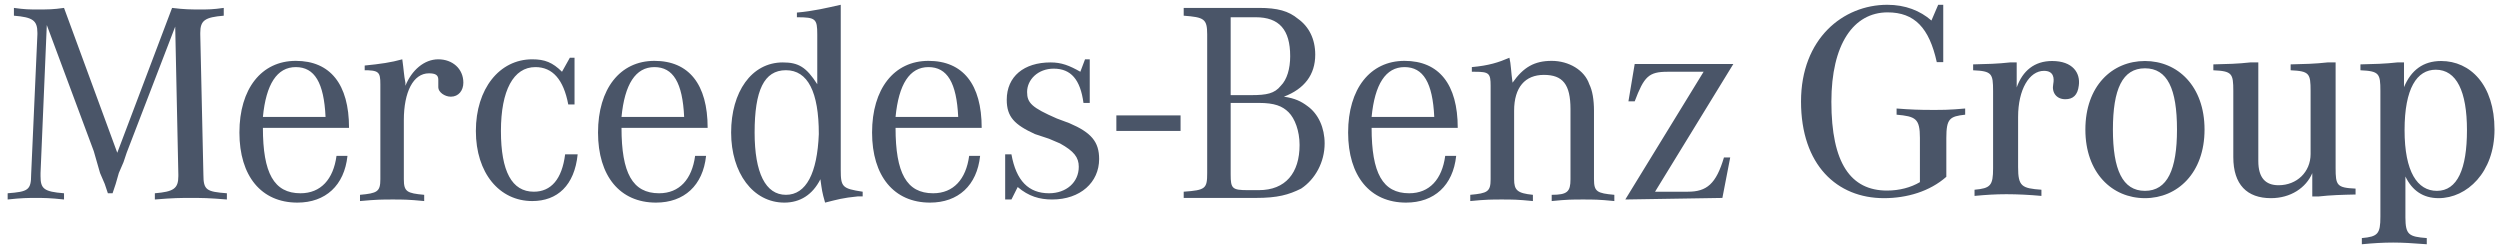
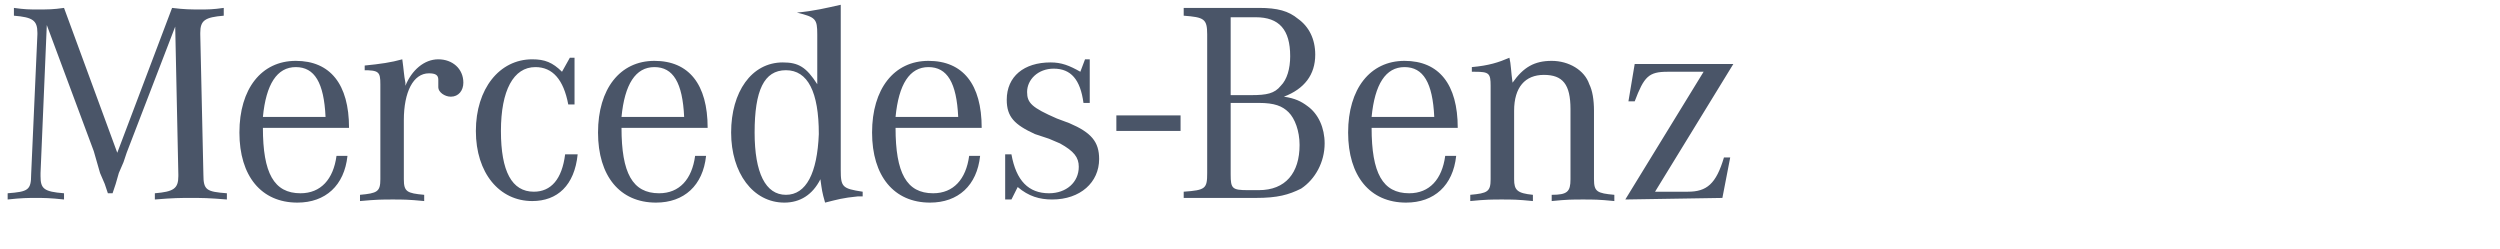
<svg xmlns="http://www.w3.org/2000/svg" fill="none" viewBox="0 0 261 26" height="26" width="261">
-   <path fill="#4A5568" d="M254.851 6.369C257.903 6.369 260.426 8.863 260.426 13.528C260.426 17.988 257.551 20.688 254.587 20.688C252.973 20.688 251.829 19.895 251.125 18.428L251.125 22.706C251.135 24.508 251.475 24.71 253.355 24.855V25.5C251.858 25.383 250.802 25.324 249.892 25.324H249.804C248.807 25.324 247.78 25.383 246.576 25.5V24.855C248.249 24.708 248.513 24.414 248.513 22.624L248.513 9.49C248.51 7.682 248.397 7.424 246.43 7.337V6.721C247.838 6.691 248.983 6.662 250.303 6.515H250.978V9.097C251.712 7.337 252.973 6.369 254.851 6.369ZM202.875 0.5V6.486H202.2C201.408 2.906 199.882 1.292 197.065 1.292C193.514 1.292 191.196 4.608 191.196 10.623C191.196 17.049 193.221 19.895 197.006 19.895C198.297 19.895 199.5 19.573 200.439 19.015V14.409C200.439 12.384 199.999 12.149 198.004 11.973V11.328C199.442 11.445 200.527 11.474 201.496 11.474L202.265 11.474C202.509 11.473 202.739 11.471 202.967 11.465L203.195 11.459C203.767 11.44 204.357 11.401 205.164 11.328V11.973C203.55 12.149 203.197 12.384 203.197 14.408V18.458C201.466 19.984 199.089 20.688 196.683 20.688C191.783 20.688 188.027 17.225 188.027 10.594C188.027 4.021 192.429 0.5 197.035 0.5C198.913 0.5 200.469 1.116 201.642 2.143L202.347 0.5H202.875ZM223.933 6.369C227.337 6.369 230.154 8.98 230.154 13.528C230.154 18.047 227.337 20.688 223.933 20.688C220.5 20.688 217.713 18.047 217.713 13.528C217.713 8.98 220.5 6.369 223.933 6.369ZM235.768 6.515V16.815C235.768 18.575 236.531 19.338 237.881 19.338C239.788 19.338 241.226 17.959 241.226 16.081L241.226 9.49C241.223 7.682 241.111 7.424 239.143 7.337V6.721C240.551 6.691 241.696 6.662 243.016 6.515H243.838L243.838 17.537C243.841 19.345 243.954 19.603 245.921 19.69V20.306C244.513 20.336 243.368 20.365 242.048 20.512H241.402V18.076C240.757 19.602 239.143 20.688 237.089 20.688C234.595 20.688 233.157 19.279 233.157 16.404L233.157 9.49C233.154 7.682 233.041 7.424 231.074 7.337V6.721C232.482 6.691 233.626 6.662 234.947 6.515H235.768ZM214.24 6.369C216.412 6.369 217.204 7.63 217.028 8.921C216.911 9.948 216.412 10.359 215.619 10.359C214.71 10.359 214.182 9.684 214.358 8.775C214.475 8.158 214.416 7.396 213.389 7.396C211.864 7.396 210.69 9.332 210.69 12.208V17.46C210.69 19.455 211.071 19.661 213.125 19.808V20.453C211.864 20.336 210.572 20.277 209.575 20.277H209.369C208.372 20.277 207.345 20.336 206.142 20.453V19.808C207.814 19.661 208.078 19.367 208.078 17.578L208.078 9.49C208.075 7.682 207.963 7.424 205.995 7.337V6.721C207.403 6.691 208.548 6.662 209.868 6.515H210.543V9.127C211.159 7.396 212.392 6.369 214.24 6.369ZM223.933 7.131C221.586 7.131 220.588 9.303 220.588 13.528C220.588 17.695 221.586 19.925 223.933 19.925C226.281 19.925 227.278 17.695 227.278 13.528C227.278 9.273 226.281 7.131 223.933 7.131ZM254.294 7.278C252.328 7.278 251.037 9.215 251.037 13.587C251.037 17.959 252.386 19.925 254.411 19.925C256.553 19.925 257.551 17.636 257.551 13.587C257.551 9.538 256.465 7.278 254.294 7.278Z" />
-   <path fill="#4A5568" d="M4.886 2.614L4.232 18.062V18.388C4.232 19.689 4.559 20.014 6.684 20.177V20.827C5.213 20.664 4.559 20.664 3.742 20.664C2.924 20.664 2.27 20.664 0.799 20.827V20.177C2.924 20.014 3.251 19.851 3.251 18.225L3.905 3.59V3.427C3.905 2.126 3.415 1.801 1.453 1.638V0.825C2.597 0.988 3.088 0.988 3.905 0.988C5.05 0.988 5.54 0.988 6.684 0.825L12.243 15.948L17.965 0.825C19.273 0.988 19.927 0.988 20.908 0.988C21.725 0.988 22.216 0.988 23.36 0.825V1.638C21.398 1.801 20.908 2.126 20.908 3.427V3.59L21.235 18.225C21.235 19.851 21.562 20.014 23.687 20.177V20.827C21.725 20.664 21.071 20.664 19.927 20.664C18.782 20.664 18.128 20.664 16.167 20.827V20.177C18.128 20.014 18.619 19.689 18.619 18.388V18.225L18.292 2.777L13.224 15.948L12.897 16.924L12.406 18.062L12.079 19.201L11.752 20.177H11.262L10.935 19.201L10.445 18.062L9.791 15.786L4.886 2.614ZM31.371 20.177C28.592 20.177 27.447 18.062 27.447 13.347H36.439C36.439 8.793 34.477 6.354 30.881 6.354C27.284 6.354 24.995 9.281 24.995 13.835C24.995 18.388 27.284 21.152 31.044 21.152C33.987 21.152 35.949 19.363 36.276 16.274H35.131C34.804 18.713 33.496 20.177 31.371 20.177ZM27.447 12.208C27.774 8.793 28.919 7.005 30.881 7.005C32.842 7.005 33.823 8.631 33.987 12.208H27.447ZM38.074 7.33V6.842C39.709 6.679 40.853 6.517 41.998 6.192C42.161 7.33 42.161 7.818 42.325 8.631V8.956C42.979 7.33 44.286 6.192 45.758 6.192C47.229 6.192 48.374 7.167 48.374 8.631C48.374 9.444 47.883 10.094 47.066 10.094C46.412 10.094 45.758 9.606 45.758 9.119C45.758 9.119 45.758 8.956 45.758 8.793V8.306C45.758 7.818 45.431 7.655 44.777 7.655C43.142 7.655 42.161 9.606 42.161 12.534V18.713C42.161 20.014 42.488 20.177 44.286 20.339V20.99C42.652 20.827 41.998 20.827 41.017 20.827C39.872 20.827 39.382 20.827 37.584 20.99V20.339C39.382 20.177 39.709 20.014 39.709 18.713V8.793C39.709 7.492 39.545 7.33 37.91 7.33H38.074ZM59.981 6.029V10.907H59.327C58.837 8.306 57.692 7.005 55.894 7.005C53.605 7.005 52.297 9.444 52.297 13.672C52.297 17.9 53.442 20.014 55.731 20.014C57.529 20.014 58.673 18.713 59 16.111H60.308C59.981 19.363 58.183 20.99 55.567 20.99C52.134 20.99 49.681 18.062 49.681 13.672C49.681 9.281 52.134 6.192 55.567 6.192C56.875 6.192 57.692 6.517 58.673 7.492L59.491 6.029H59.981ZM68.81 20.177C66.03 20.177 64.886 18.062 64.886 13.347H73.878C73.878 8.793 71.916 6.354 68.319 6.354C64.722 6.354 62.434 9.281 62.434 13.835C62.434 18.388 64.722 21.152 68.483 21.152C71.425 21.152 73.387 19.363 73.714 16.274H72.57C72.243 18.713 70.935 20.177 68.81 20.177ZM64.886 12.208C65.213 8.793 66.357 7.005 68.319 7.005C70.281 7.005 71.262 8.631 71.425 12.208H64.886ZM87.774 17.737V0.5C86.303 0.825 84.995 1.15 83.197 1.313V1.801C85.158 1.801 85.322 1.964 85.322 3.59V8.793C84.177 7.005 83.36 6.517 81.725 6.517C78.455 6.517 76.33 9.606 76.33 13.835C76.33 18.062 78.619 21.152 81.888 21.152C83.523 21.152 84.831 20.339 85.649 18.713C85.812 19.851 85.812 20.014 86.139 21.152C87.447 20.827 87.938 20.664 89.573 20.502H90.063V20.014C87.938 19.689 87.774 19.526 87.774 17.737ZM82.052 20.339C79.927 20.339 78.782 18.062 78.782 13.835C78.782 9.444 79.763 7.33 82.052 7.33C84.341 7.33 85.485 9.606 85.485 13.997C85.322 18.062 84.177 20.339 82.052 20.339ZM97.42 20.177C94.641 20.177 93.496 18.062 93.496 13.347H102.488C102.488 8.793 100.526 6.354 96.929 6.354C93.333 6.354 91.044 9.281 91.044 13.835C91.044 18.388 93.333 21.152 97.093 21.152C100.036 21.152 101.998 19.363 102.324 16.274H101.18C100.853 18.713 99.545 20.177 97.42 20.177ZM93.496 12.208C93.823 8.793 94.968 7.005 96.929 7.005C98.891 7.005 99.872 8.631 100.036 12.208H93.496ZM104.94 21.152V16.111H105.594C106.085 18.876 107.393 20.177 109.518 20.177C111.316 20.177 112.624 19.038 112.624 17.412C112.624 16.436 112.134 15.786 110.662 14.973L109.518 14.485L108.047 13.997C105.921 13.021 105.104 12.208 105.104 10.419C105.104 7.98 106.902 6.517 109.681 6.517C110.826 6.517 111.643 6.842 112.788 7.492L113.278 6.192H113.769V10.745H113.115C112.788 8.306 111.807 7.167 110.008 7.167C108.374 7.167 107.229 8.306 107.229 9.606C107.229 10.745 107.72 11.233 110.335 12.371L111.643 12.859C113.932 13.835 114.75 14.81 114.75 16.599C114.75 19.038 112.788 20.827 109.845 20.827C108.537 20.827 107.393 20.502 106.248 19.526L105.594 20.827H104.94V21.152ZM137.311 5.704C137.311 4.078 136.657 2.777 135.512 1.964C134.531 1.15 133.387 0.825 131.425 0.825H123.578V1.638C125.703 1.801 126.03 1.964 126.03 3.59V18.062C126.03 19.689 125.867 19.851 123.578 20.014V20.664H131.098C133.387 20.664 134.531 20.339 135.839 19.689C137.311 18.713 138.292 16.924 138.292 14.973C138.292 13.347 137.638 11.883 136.493 11.07C135.839 10.582 135.185 10.257 134.041 10.094C136.166 9.281 137.311 7.818 137.311 5.704ZM128.482 1.801H131.098C133.551 1.801 134.695 3.102 134.695 5.866C134.695 7.167 134.368 8.306 133.714 8.956C133.06 9.769 132.243 9.932 130.608 9.932H128.482V1.801ZM131.425 10.745C133.06 10.745 133.878 11.07 134.531 11.72C135.185 12.371 135.676 13.672 135.676 15.135C135.676 18.062 134.204 19.851 131.425 19.851H130.281C128.646 19.851 128.482 19.689 128.482 18.225V10.745H131.425ZM147.12 20.177C144.341 20.177 143.196 18.062 143.196 13.347H152.188C152.188 8.793 150.226 6.354 146.63 6.354C143.033 6.354 140.744 9.281 140.744 13.835C140.744 18.388 143.033 21.152 146.793 21.152C149.736 21.152 151.698 19.363 152.025 16.274H150.88C150.553 18.713 149.245 20.177 147.12 20.177ZM143.196 12.208C143.523 8.793 144.668 7.005 146.63 7.005C148.591 7.005 149.572 8.631 149.736 12.208H143.196ZM153.66 7.492V7.005C155.458 6.842 156.439 6.517 157.583 6.029C157.747 6.679 157.747 7.492 157.91 8.631C159.055 7.005 160.199 6.354 161.997 6.354C163.796 6.354 165.431 7.33 165.921 8.793C166.248 9.444 166.412 10.419 166.412 11.558V18.713C166.412 20.014 166.738 20.177 168.537 20.339V20.99C166.902 20.827 166.412 20.827 165.267 20.827C164.123 20.827 163.632 20.827 161.997 20.99V20.339C163.632 20.339 163.959 20.014 163.959 18.713V11.395C163.959 8.793 163.142 7.818 161.18 7.818C159.218 7.818 158.074 9.119 158.074 11.558V18.713C158.074 19.851 158.401 20.177 160.035 20.339V20.99C158.401 20.827 157.91 20.827 156.766 20.827C155.785 20.827 155.131 20.827 153.496 20.99V20.339C155.294 20.177 155.621 20.014 155.621 18.713V8.956C155.621 7.655 155.458 7.492 153.986 7.492C153.986 7.492 153.823 7.492 153.66 7.492ZM180.962 6.679L172.788 20.014H176.221C178.183 20.014 179.164 19.201 179.981 16.436H180.635L179.817 20.664L169.681 20.827L177.856 7.492H174.095C172.134 7.492 171.643 7.98 170.662 10.582H170.008L170.662 6.679H180.962ZM123.251 12.046V13.672H116.548V12.046H123.251Z" />
+   <path fill="#4A5568" d="M4.886 2.614L4.232 18.062V18.388C4.232 19.689 4.559 20.014 6.684 20.177V20.827C5.213 20.664 4.559 20.664 3.742 20.664C2.924 20.664 2.27 20.664 0.799 20.827V20.177C2.924 20.014 3.251 19.851 3.251 18.225L3.905 3.59V3.427C3.905 2.126 3.415 1.801 1.453 1.638V0.825C2.597 0.988 3.088 0.988 3.905 0.988C5.05 0.988 5.54 0.988 6.684 0.825L12.243 15.948L17.965 0.825C19.273 0.988 19.927 0.988 20.908 0.988C21.725 0.988 22.216 0.988 23.36 0.825V1.638C21.398 1.801 20.908 2.126 20.908 3.427V3.59L21.235 18.225C21.235 19.851 21.562 20.014 23.687 20.177V20.827C21.725 20.664 21.071 20.664 19.927 20.664C18.782 20.664 18.128 20.664 16.167 20.827V20.177C18.128 20.014 18.619 19.689 18.619 18.388V18.225L18.292 2.777L13.224 15.948L12.897 16.924L12.406 18.062L12.079 19.201L11.752 20.177H11.262L10.935 19.201L10.445 18.062L9.791 15.786L4.886 2.614ZM31.371 20.177C28.592 20.177 27.447 18.062 27.447 13.347H36.439C36.439 8.793 34.477 6.354 30.881 6.354C27.284 6.354 24.995 9.281 24.995 13.835C24.995 18.388 27.284 21.152 31.044 21.152C33.987 21.152 35.949 19.363 36.276 16.274H35.131C34.804 18.713 33.496 20.177 31.371 20.177ZM27.447 12.208C27.774 8.793 28.919 7.005 30.881 7.005C32.842 7.005 33.823 8.631 33.987 12.208H27.447ZM38.074 7.33V6.842C39.709 6.679 40.853 6.517 41.998 6.192C42.161 7.33 42.161 7.818 42.325 8.631V8.956C42.979 7.33 44.286 6.192 45.758 6.192C47.229 6.192 48.374 7.167 48.374 8.631C48.374 9.444 47.883 10.094 47.066 10.094C46.412 10.094 45.758 9.606 45.758 9.119C45.758 9.119 45.758 8.956 45.758 8.793V8.306C45.758 7.818 45.431 7.655 44.777 7.655C43.142 7.655 42.161 9.606 42.161 12.534V18.713C42.161 20.014 42.488 20.177 44.286 20.339V20.99C42.652 20.827 41.998 20.827 41.017 20.827C39.872 20.827 39.382 20.827 37.584 20.99V20.339C39.382 20.177 39.709 20.014 39.709 18.713V8.793C39.709 7.492 39.545 7.33 37.91 7.33H38.074ZM59.981 6.029V10.907H59.327C58.837 8.306 57.692 7.005 55.894 7.005C53.605 7.005 52.297 9.444 52.297 13.672C52.297 17.9 53.442 20.014 55.731 20.014C57.529 20.014 58.673 18.713 59 16.111H60.308C59.981 19.363 58.183 20.99 55.567 20.99C52.134 20.99 49.681 18.062 49.681 13.672C49.681 9.281 52.134 6.192 55.567 6.192C56.875 6.192 57.692 6.517 58.673 7.492L59.491 6.029H59.981ZM68.81 20.177C66.03 20.177 64.886 18.062 64.886 13.347H73.878C73.878 8.793 71.916 6.354 68.319 6.354C64.722 6.354 62.434 9.281 62.434 13.835C62.434 18.388 64.722 21.152 68.483 21.152C71.425 21.152 73.387 19.363 73.714 16.274H72.57C72.243 18.713 70.935 20.177 68.81 20.177ZM64.886 12.208C65.213 8.793 66.357 7.005 68.319 7.005C70.281 7.005 71.262 8.631 71.425 12.208H64.886ZM87.774 17.737V0.5C86.303 0.825 84.995 1.15 83.197 1.313C85.158 1.801 85.322 1.964 85.322 3.59V8.793C84.177 7.005 83.36 6.517 81.725 6.517C78.455 6.517 76.33 9.606 76.33 13.835C76.33 18.062 78.619 21.152 81.888 21.152C83.523 21.152 84.831 20.339 85.649 18.713C85.812 19.851 85.812 20.014 86.139 21.152C87.447 20.827 87.938 20.664 89.573 20.502H90.063V20.014C87.938 19.689 87.774 19.526 87.774 17.737ZM82.052 20.339C79.927 20.339 78.782 18.062 78.782 13.835C78.782 9.444 79.763 7.33 82.052 7.33C84.341 7.33 85.485 9.606 85.485 13.997C85.322 18.062 84.177 20.339 82.052 20.339ZM97.42 20.177C94.641 20.177 93.496 18.062 93.496 13.347H102.488C102.488 8.793 100.526 6.354 96.929 6.354C93.333 6.354 91.044 9.281 91.044 13.835C91.044 18.388 93.333 21.152 97.093 21.152C100.036 21.152 101.998 19.363 102.324 16.274H101.18C100.853 18.713 99.545 20.177 97.42 20.177ZM93.496 12.208C93.823 8.793 94.968 7.005 96.929 7.005C98.891 7.005 99.872 8.631 100.036 12.208H93.496ZM104.94 21.152V16.111H105.594C106.085 18.876 107.393 20.177 109.518 20.177C111.316 20.177 112.624 19.038 112.624 17.412C112.624 16.436 112.134 15.786 110.662 14.973L109.518 14.485L108.047 13.997C105.921 13.021 105.104 12.208 105.104 10.419C105.104 7.98 106.902 6.517 109.681 6.517C110.826 6.517 111.643 6.842 112.788 7.492L113.278 6.192H113.769V10.745H113.115C112.788 8.306 111.807 7.167 110.008 7.167C108.374 7.167 107.229 8.306 107.229 9.606C107.229 10.745 107.72 11.233 110.335 12.371L111.643 12.859C113.932 13.835 114.75 14.81 114.75 16.599C114.75 19.038 112.788 20.827 109.845 20.827C108.537 20.827 107.393 20.502 106.248 19.526L105.594 20.827H104.94V21.152ZM137.311 5.704C137.311 4.078 136.657 2.777 135.512 1.964C134.531 1.15 133.387 0.825 131.425 0.825H123.578V1.638C125.703 1.801 126.03 1.964 126.03 3.59V18.062C126.03 19.689 125.867 19.851 123.578 20.014V20.664H131.098C133.387 20.664 134.531 20.339 135.839 19.689C137.311 18.713 138.292 16.924 138.292 14.973C138.292 13.347 137.638 11.883 136.493 11.07C135.839 10.582 135.185 10.257 134.041 10.094C136.166 9.281 137.311 7.818 137.311 5.704ZM128.482 1.801H131.098C133.551 1.801 134.695 3.102 134.695 5.866C134.695 7.167 134.368 8.306 133.714 8.956C133.06 9.769 132.243 9.932 130.608 9.932H128.482V1.801ZM131.425 10.745C133.06 10.745 133.878 11.07 134.531 11.72C135.185 12.371 135.676 13.672 135.676 15.135C135.676 18.062 134.204 19.851 131.425 19.851H130.281C128.646 19.851 128.482 19.689 128.482 18.225V10.745H131.425ZM147.12 20.177C144.341 20.177 143.196 18.062 143.196 13.347H152.188C152.188 8.793 150.226 6.354 146.63 6.354C143.033 6.354 140.744 9.281 140.744 13.835C140.744 18.388 143.033 21.152 146.793 21.152C149.736 21.152 151.698 19.363 152.025 16.274H150.88C150.553 18.713 149.245 20.177 147.12 20.177ZM143.196 12.208C143.523 8.793 144.668 7.005 146.63 7.005C148.591 7.005 149.572 8.631 149.736 12.208H143.196ZM153.66 7.492V7.005C155.458 6.842 156.439 6.517 157.583 6.029C157.747 6.679 157.747 7.492 157.91 8.631C159.055 7.005 160.199 6.354 161.997 6.354C163.796 6.354 165.431 7.33 165.921 8.793C166.248 9.444 166.412 10.419 166.412 11.558V18.713C166.412 20.014 166.738 20.177 168.537 20.339V20.99C166.902 20.827 166.412 20.827 165.267 20.827C164.123 20.827 163.632 20.827 161.997 20.99V20.339C163.632 20.339 163.959 20.014 163.959 18.713V11.395C163.959 8.793 163.142 7.818 161.18 7.818C159.218 7.818 158.074 9.119 158.074 11.558V18.713C158.074 19.851 158.401 20.177 160.035 20.339V20.99C158.401 20.827 157.91 20.827 156.766 20.827C155.785 20.827 155.131 20.827 153.496 20.99V20.339C155.294 20.177 155.621 20.014 155.621 18.713V8.956C155.621 7.655 155.458 7.492 153.986 7.492C153.986 7.492 153.823 7.492 153.66 7.492ZM180.962 6.679L172.788 20.014H176.221C178.183 20.014 179.164 19.201 179.981 16.436H180.635L179.817 20.664L169.681 20.827L177.856 7.492H174.095C172.134 7.492 171.643 7.98 170.662 10.582H170.008L170.662 6.679H180.962ZM123.251 12.046V13.672H116.548V12.046H123.251Z" />
</svg>